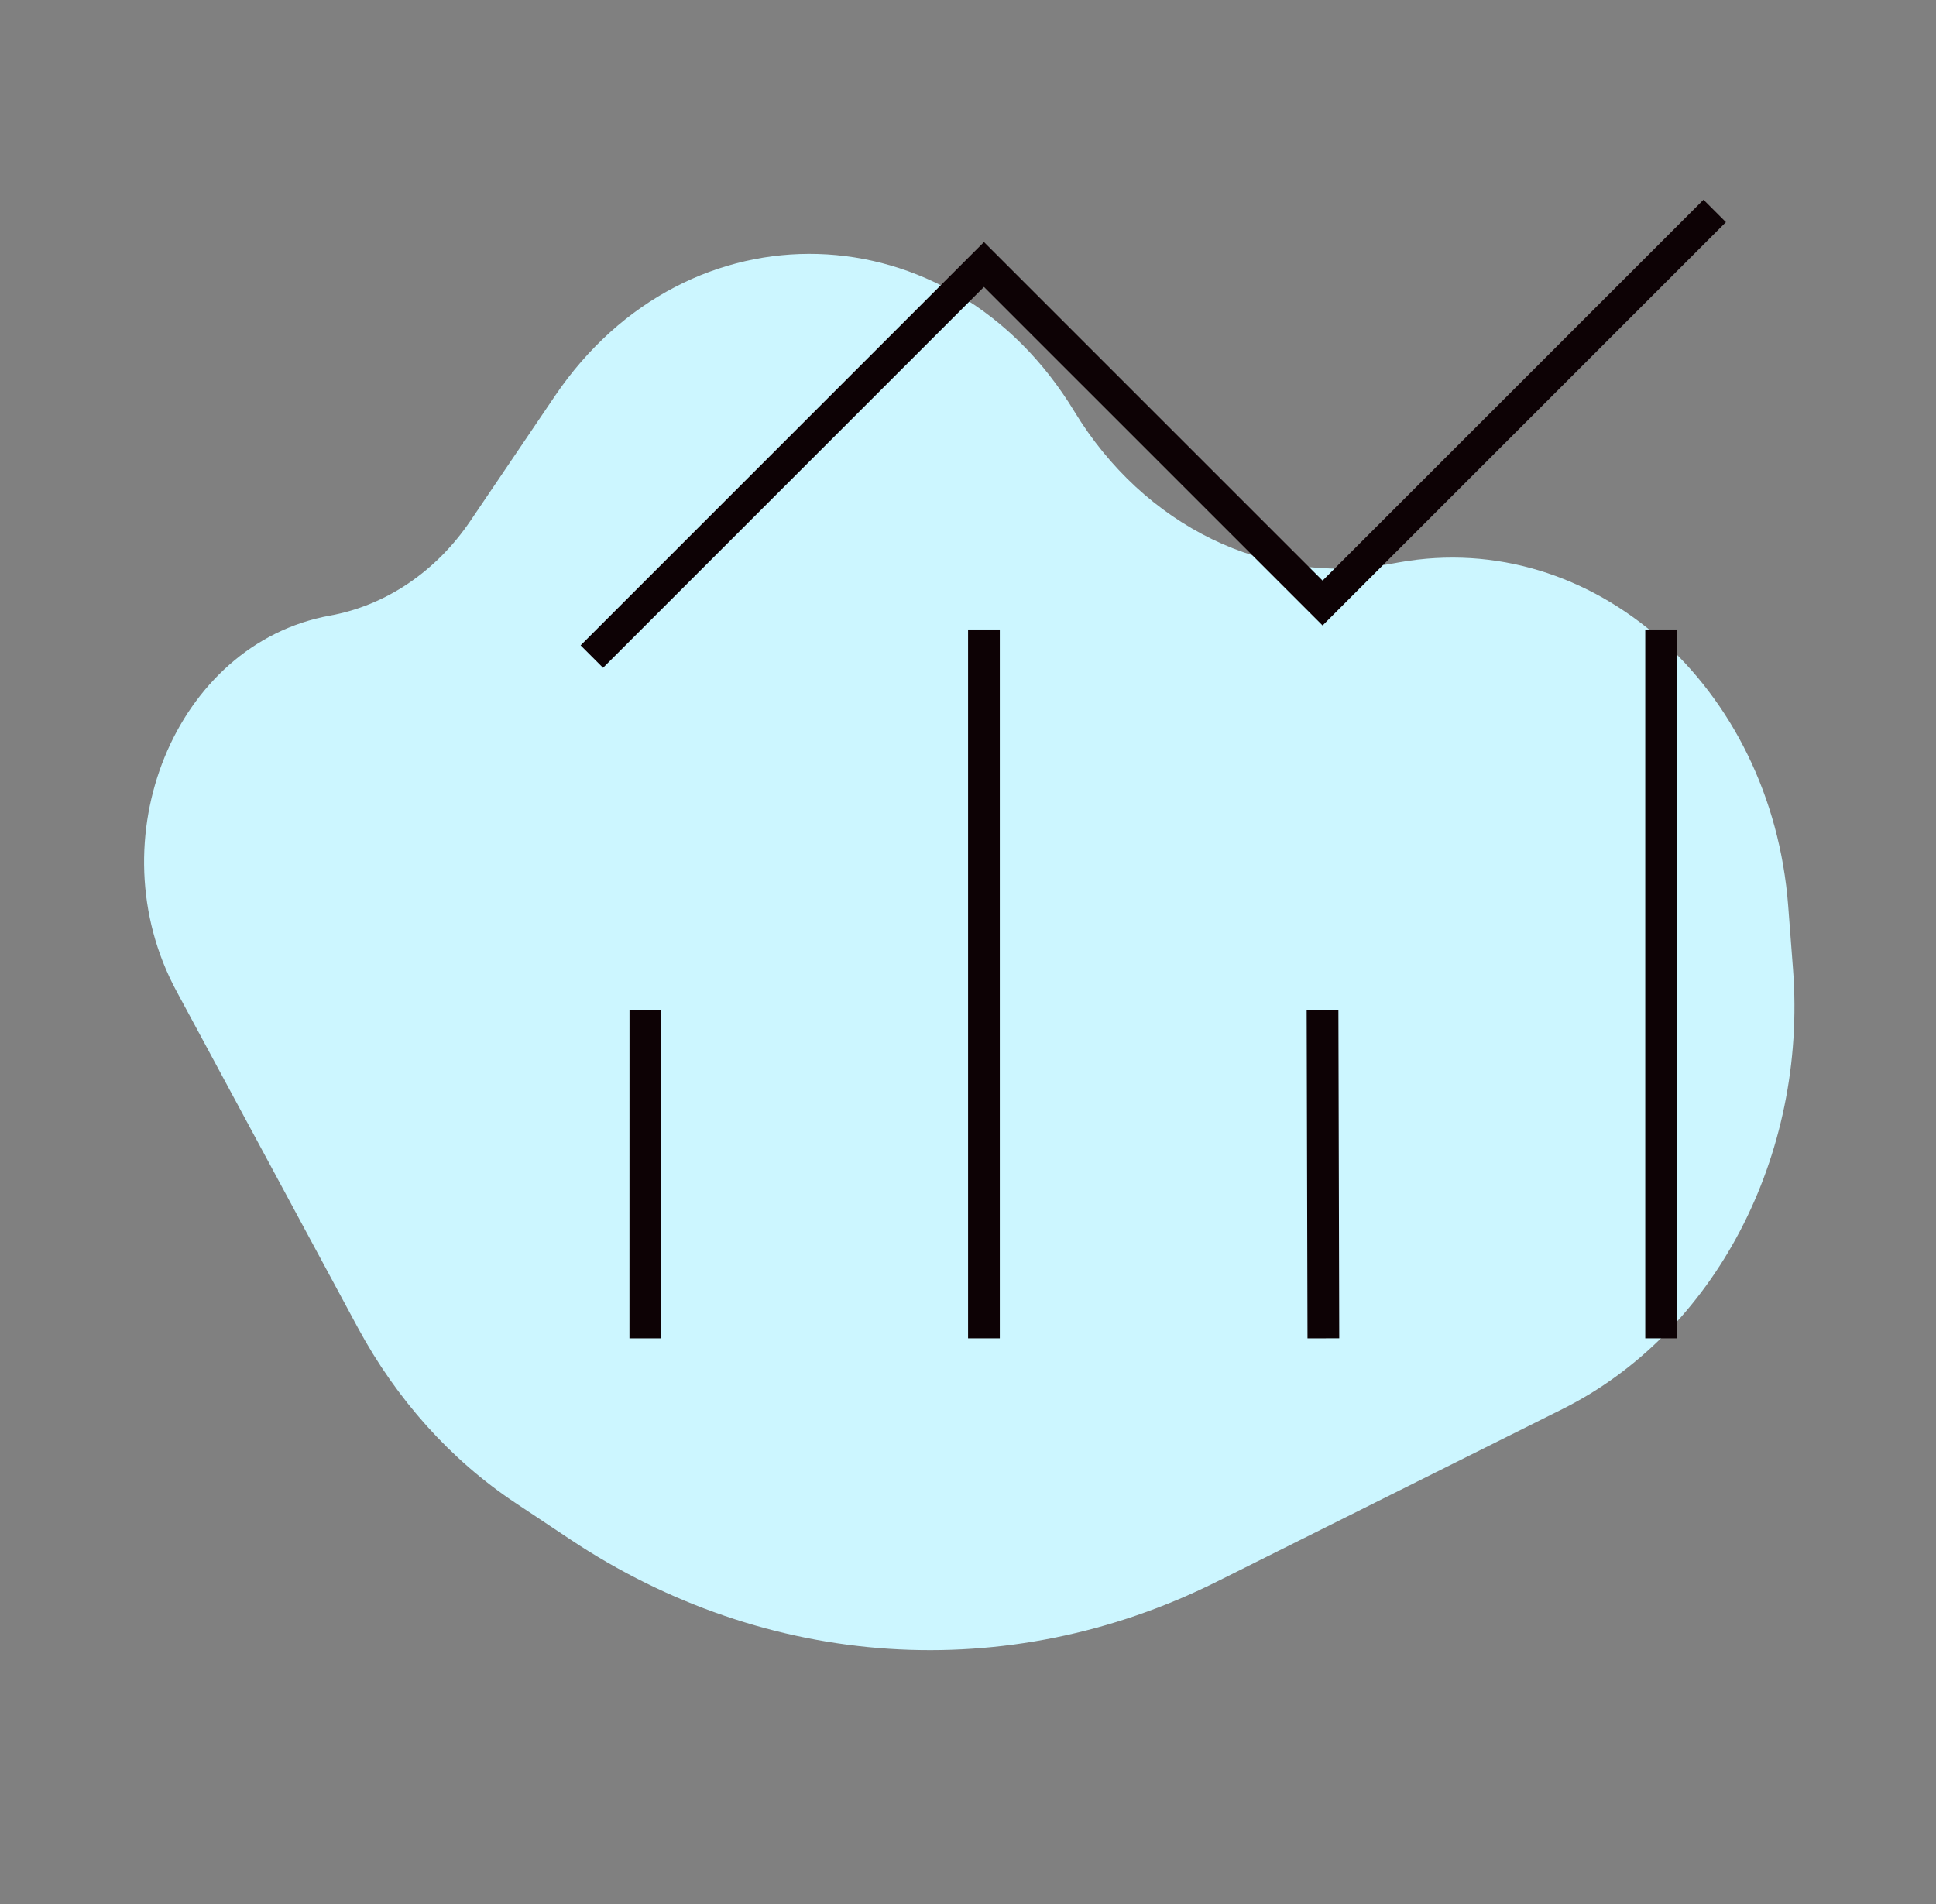
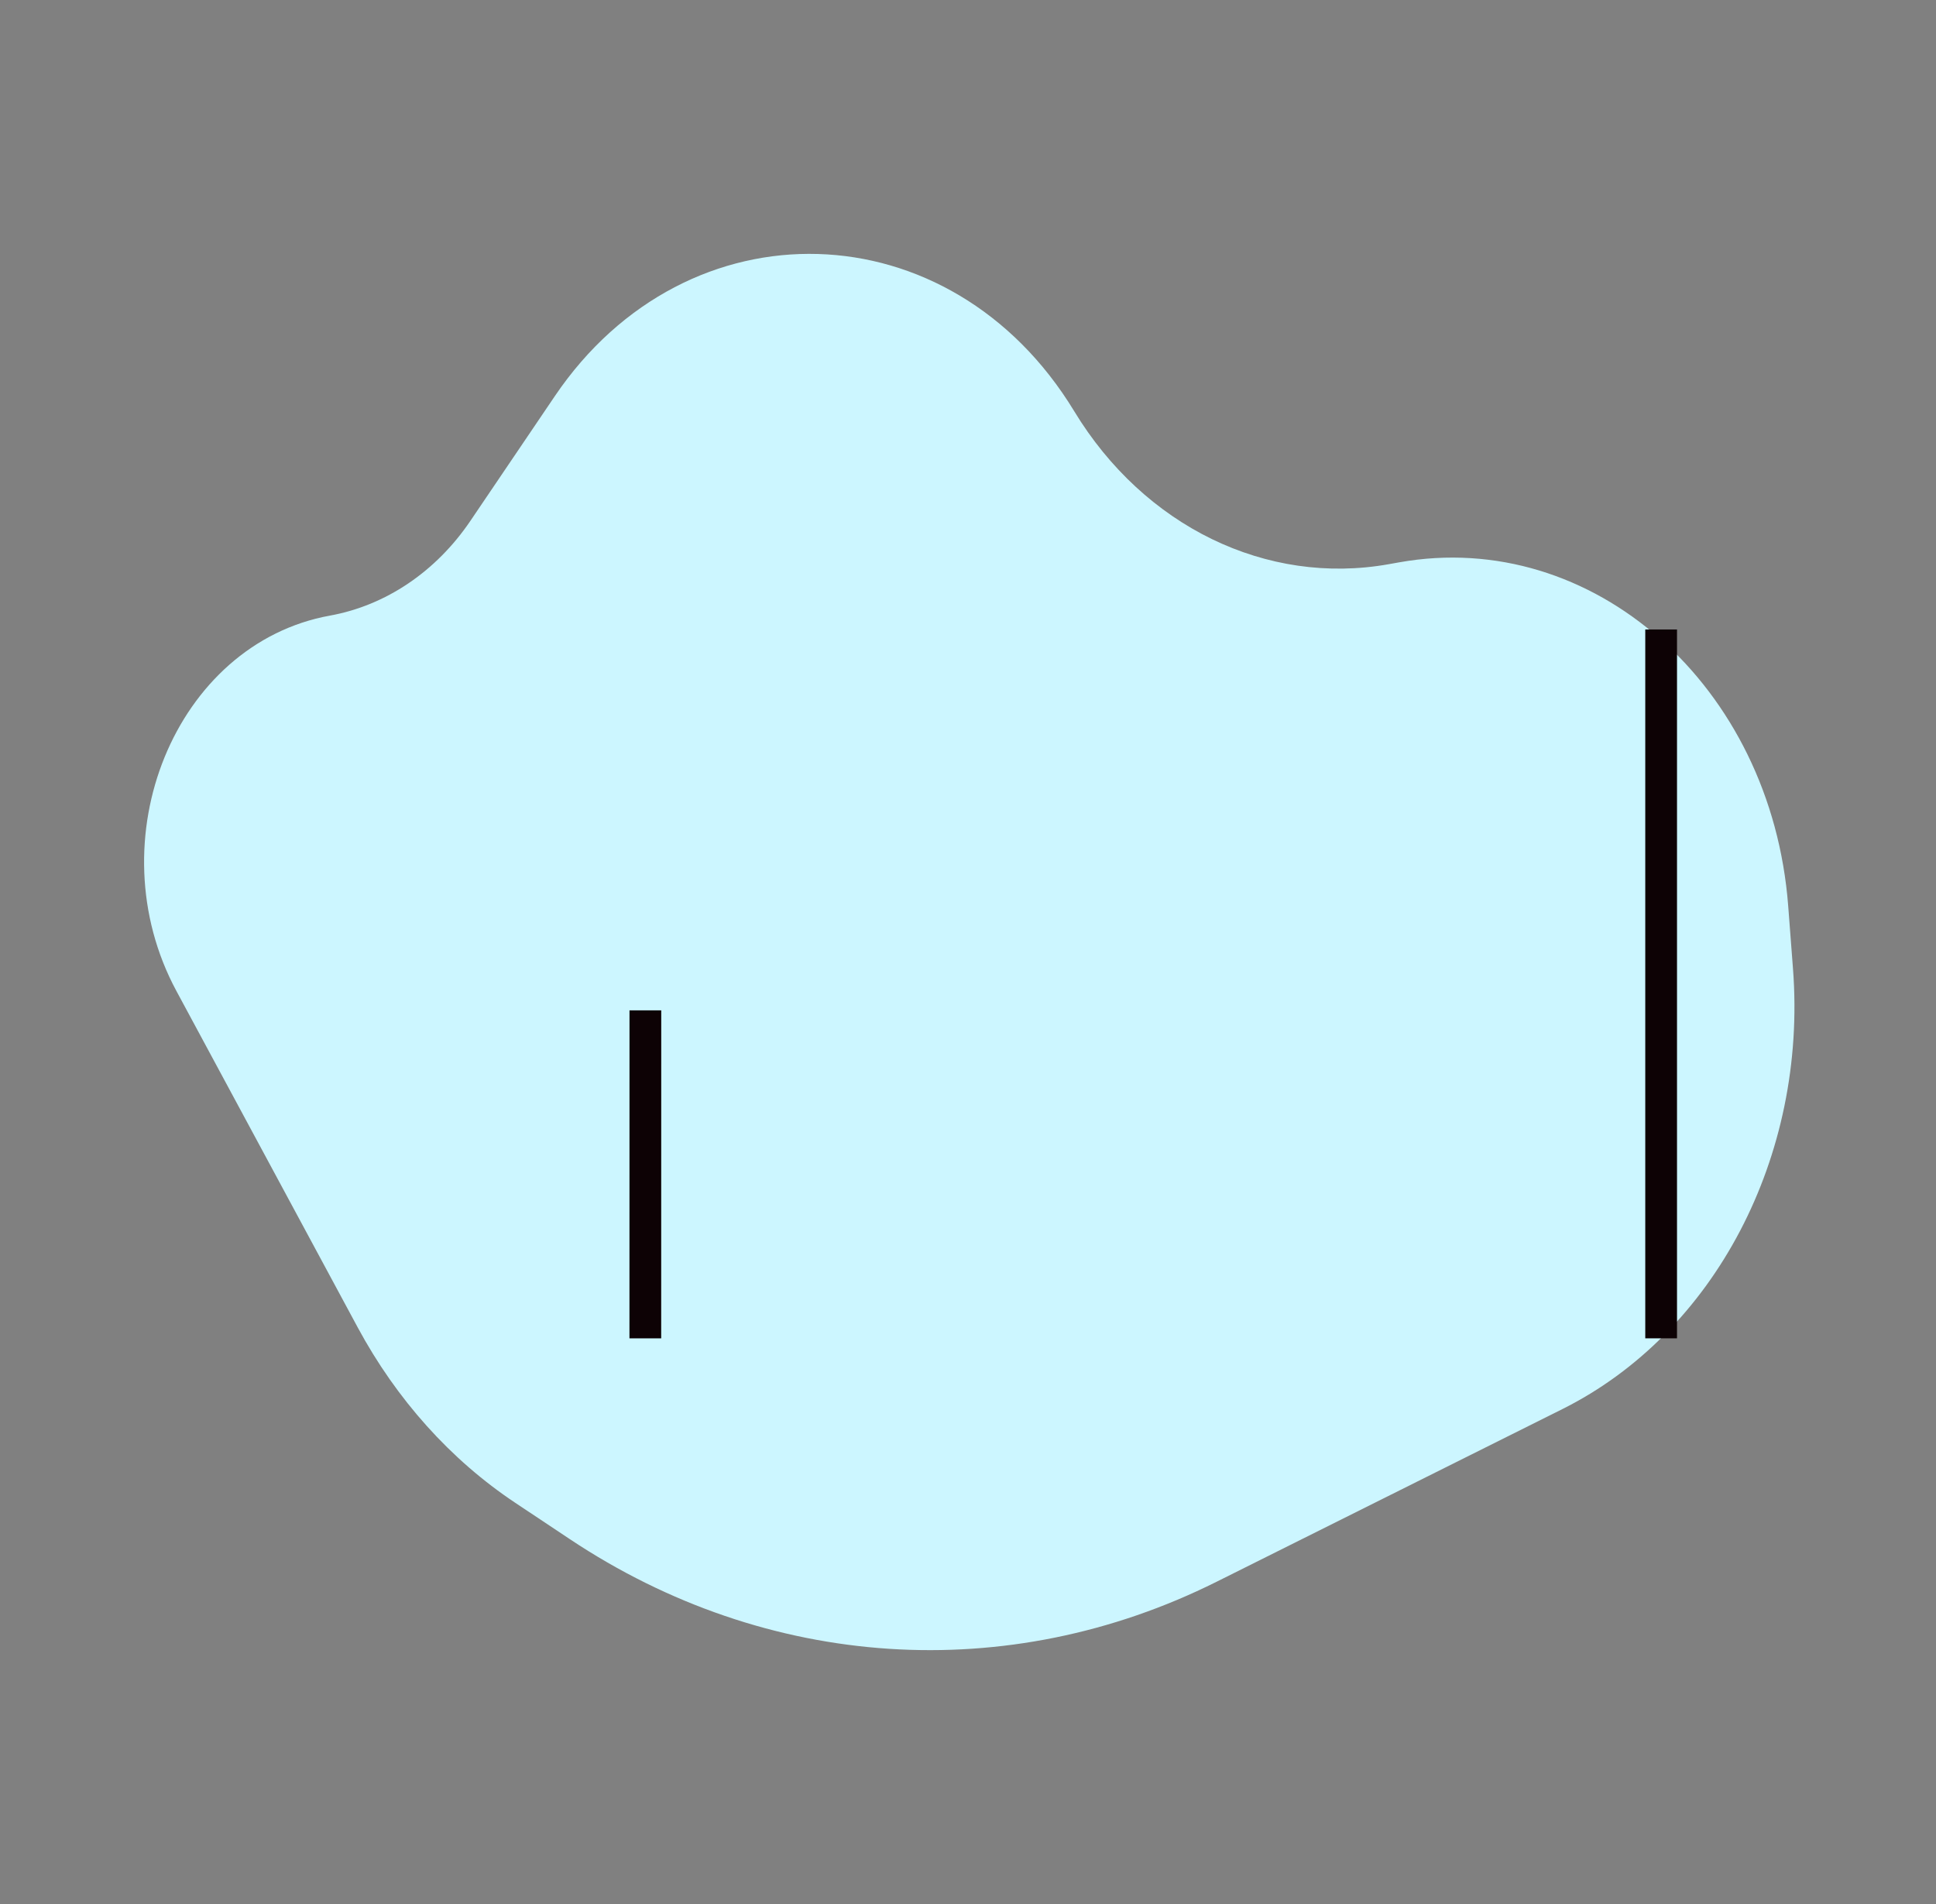
<svg xmlns="http://www.w3.org/2000/svg" width="122" height="120" viewBox="0 0 122 120" fill="none">
  <rect x="0" y="0" width="122" height="120" fill="#808080" stroke="none" />
  <path d="M88.178 35.44L87.517 35.558C79.816 36.931 72.102 33.18 67.695 25.919C59.916 13.105 43.318 12.621 34.964 24.965L29.643 32.827C27.48 36.023 24.313 38.16 20.796 38.797C11.041 40.564 5.984 52.93 11.118 62.46L22.538 83.654C24.991 88.207 28.401 92.005 32.467 94.712L35.919 97.011C48.323 105.27 63.493 106.268 76.663 99.691L98.456 88.808C108.05 84.016 113.889 72.872 112.989 61.07L112.686 57.1C111.627 43.221 100.365 33.268 88.178 35.44Z" fill="#CCF6FF" />
  <path d="M40.666 83.348L40.669 64.678" stroke="#0D0205" stroke-width="2" stroke-miterlimit="10" stroke-linecap="square" />
-   <path d="M62.004 40.673V83.348" stroke="#0D0205" stroke-width="2" stroke-miterlimit="10" stroke-linecap="square" />
-   <path d="M83.392 83.348L83.344 64.678" stroke="#0D0205" stroke-width="2" stroke-miterlimit="10" stroke-linecap="square" />
  <path d="M104.679 40.673V83.348" stroke="#0D0205" stroke-width="2" stroke-miterlimit="10" stroke-linecap="square" />
-   <path d="M38.002 40.673L62.006 16.669L83.344 38.006L107.348 14.002" stroke="#0D0205" stroke-width="2" stroke-miterlimit="10" stroke-linecap="square" />
</svg>